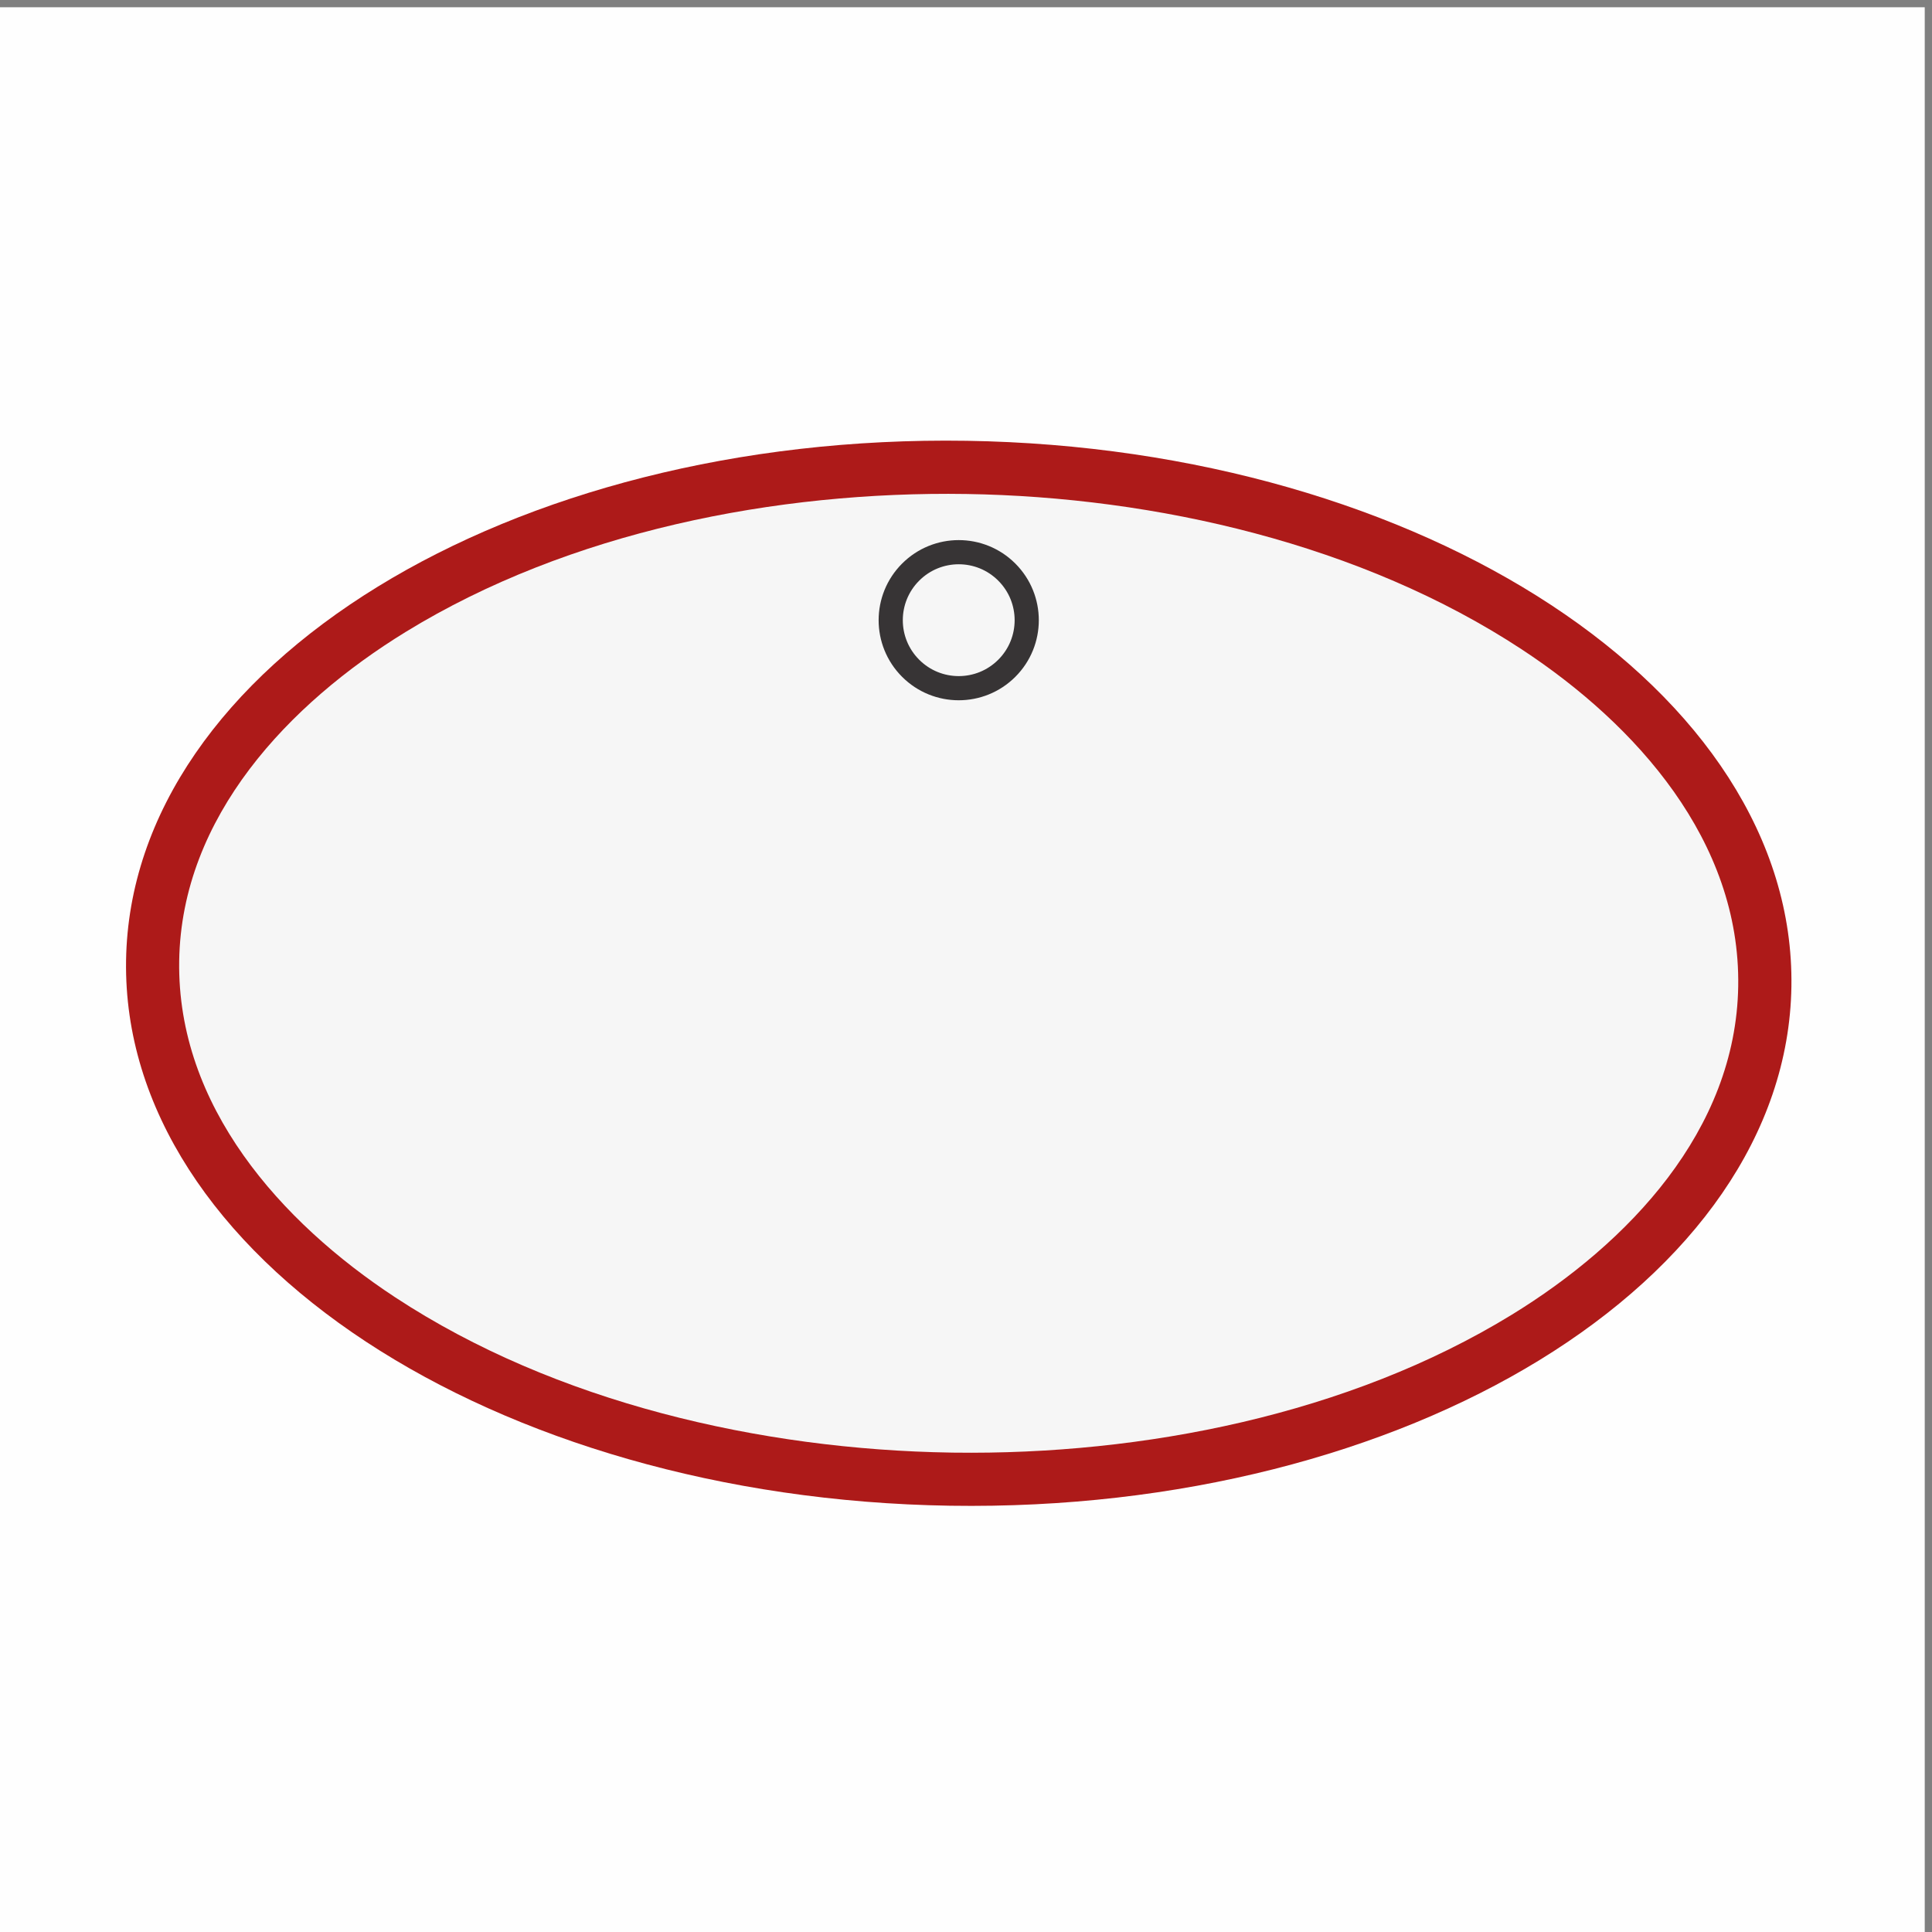
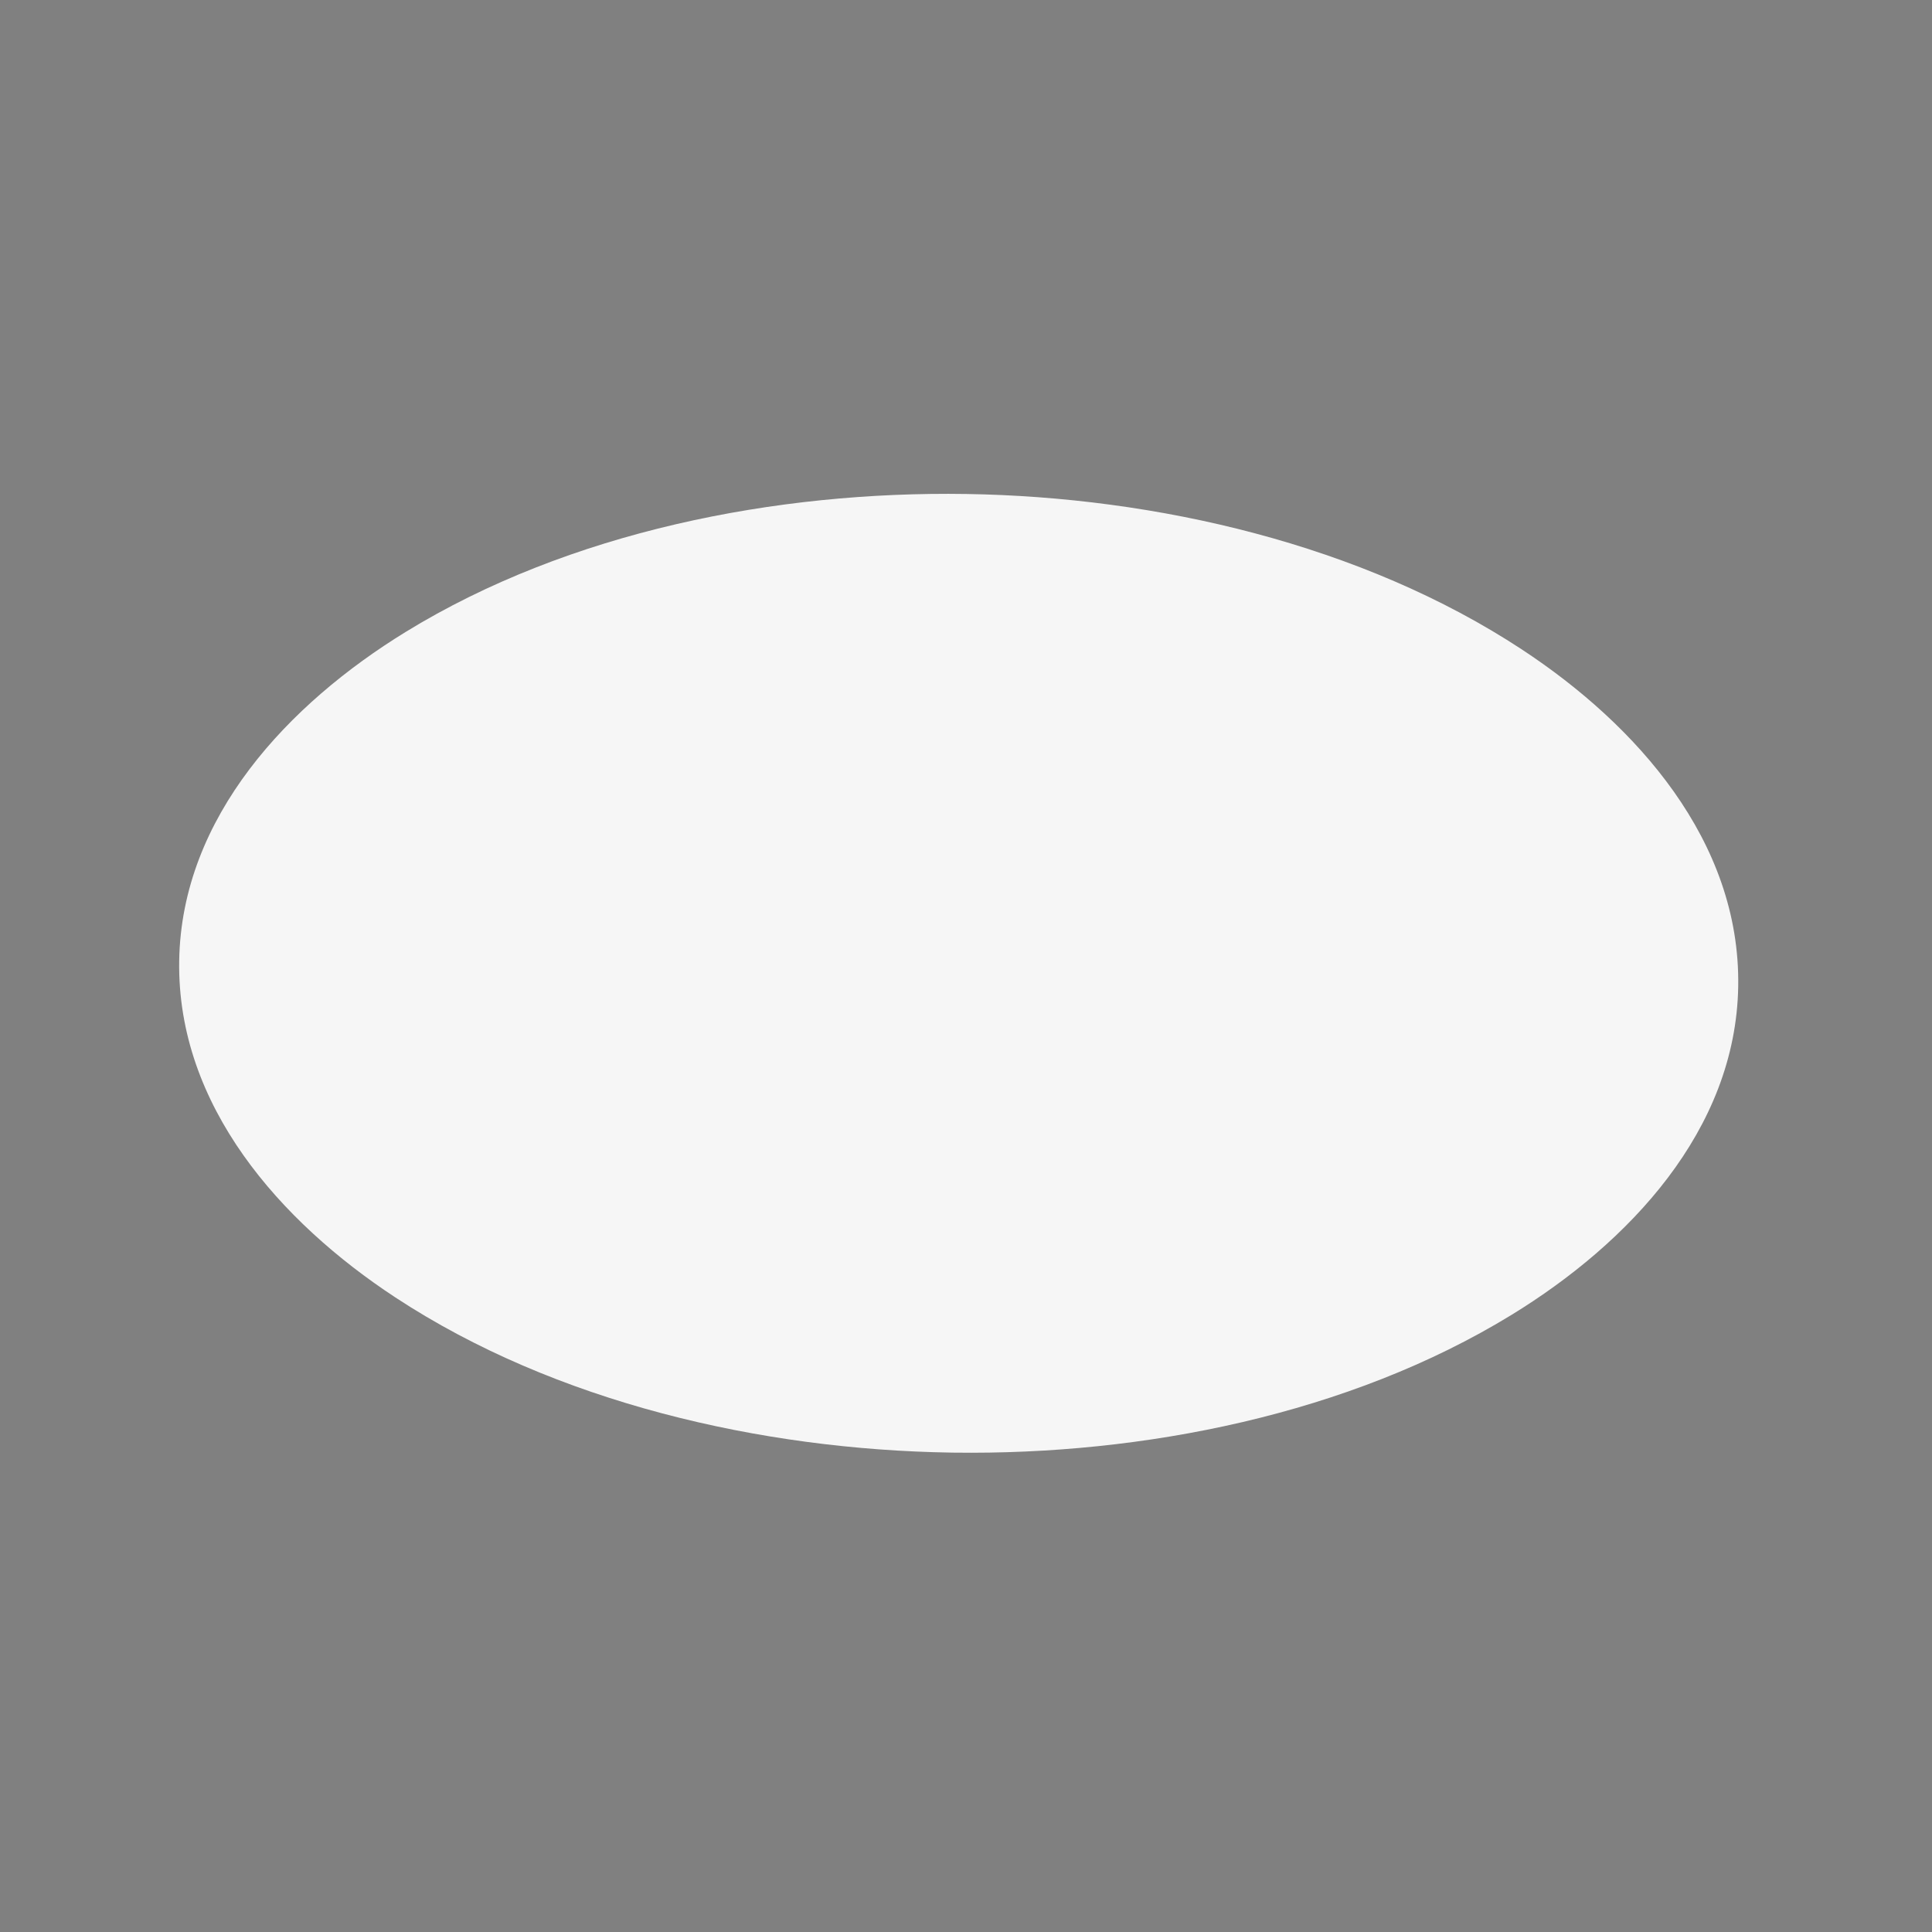
<svg xmlns="http://www.w3.org/2000/svg" xml:space="preserve" width="0.787in" height="0.787in" version="1.1" style="shape-rendering:geometricPrecision; text-rendering:geometricPrecision; image-rendering:optimizeQuality; fill-rule:evenodd; clip-rule:evenodd" viewBox="0 0 787.4 787.4">
  <rect x="0" y="0" width="787.4" height="787.4" fill="#808080" stroke="none" />
  <defs>
    <style type="text/css">
   
    .str0 {stroke:#373435;stroke-width:9.85;stroke-miterlimit:4}
    .fil3 {fill:none;fill-rule:nonzero}
    .fil0 {fill:#FEFEFE}
    .fil2 {fill:#F6F6F6}
    .fil1 {fill:#AD1A19;fill-rule:nonzero}
   
  </style>
  </defs>
  <g id="Layer_x0020_1">
-     <rect class="fil0" x="-2.96" y="2.96" width="787.4" height="787.4" />
-     <path class="fil1" d="M387.29 613.69l-0.07 -0.02c-93.13,-1.46 -177.33,-26.93 -238.04,-66.84 -61.24,-40.25 -98.72,-95.25 -97.8,-155.35l-0.02 0 0.02 -0.06c0.94,-60.13 40.15,-113.99 102.65,-152.36 61.92,-38.02 146.85,-60.86 239.96,-59.41l0 -0.02 0.07 0.02c93.14,1.47 177.38,26.99 238.15,66.95 61.28,40.3 98.81,95.35 97.89,155.44l0.02 0 -0.02 0.07c-0.94,60.12 -40.2,113.93 -102.74,152.25 -61.96,37.96 -146.94,60.76 -240.06,59.31l0 0.02 -0.01 0z" />
    <path class="fil2" d="M388.72 592.03c77.06,1.03 161.02,-15.53 227.31,-56.14 47.57,-29.15 91.47,-75.15 92.39,-133.94l0 -0.06c0.91,-59.12 -41.52,-106.52 -88.13,-137.17 -65.3,-42.94 -149.19,-62.17 -226.41,-63.39l-0.07 0c-77.5,-1.21 -161.9,15.35 -228.46,56.21 -47.56,29.2 -91.39,75.26 -92.32,134.06l0 0.06c-0.9,59.09 41.43,106.44 88.03,137.07 65.27,42.9 149.14,62.06 226.48,63.28l1.16 0.02z" />
-     <path class="fil3 str0" d="M410.33 233.17c10.82,10.82 10.83,28.37 0,39.19 -10.82,10.82 -28.37,10.82 -39.19,0 -10.83,-10.83 -10.82,-28.37 0,-39.19 10.83,-10.83 28.37,-10.83 39.19,0z" />
  </g>
</svg>